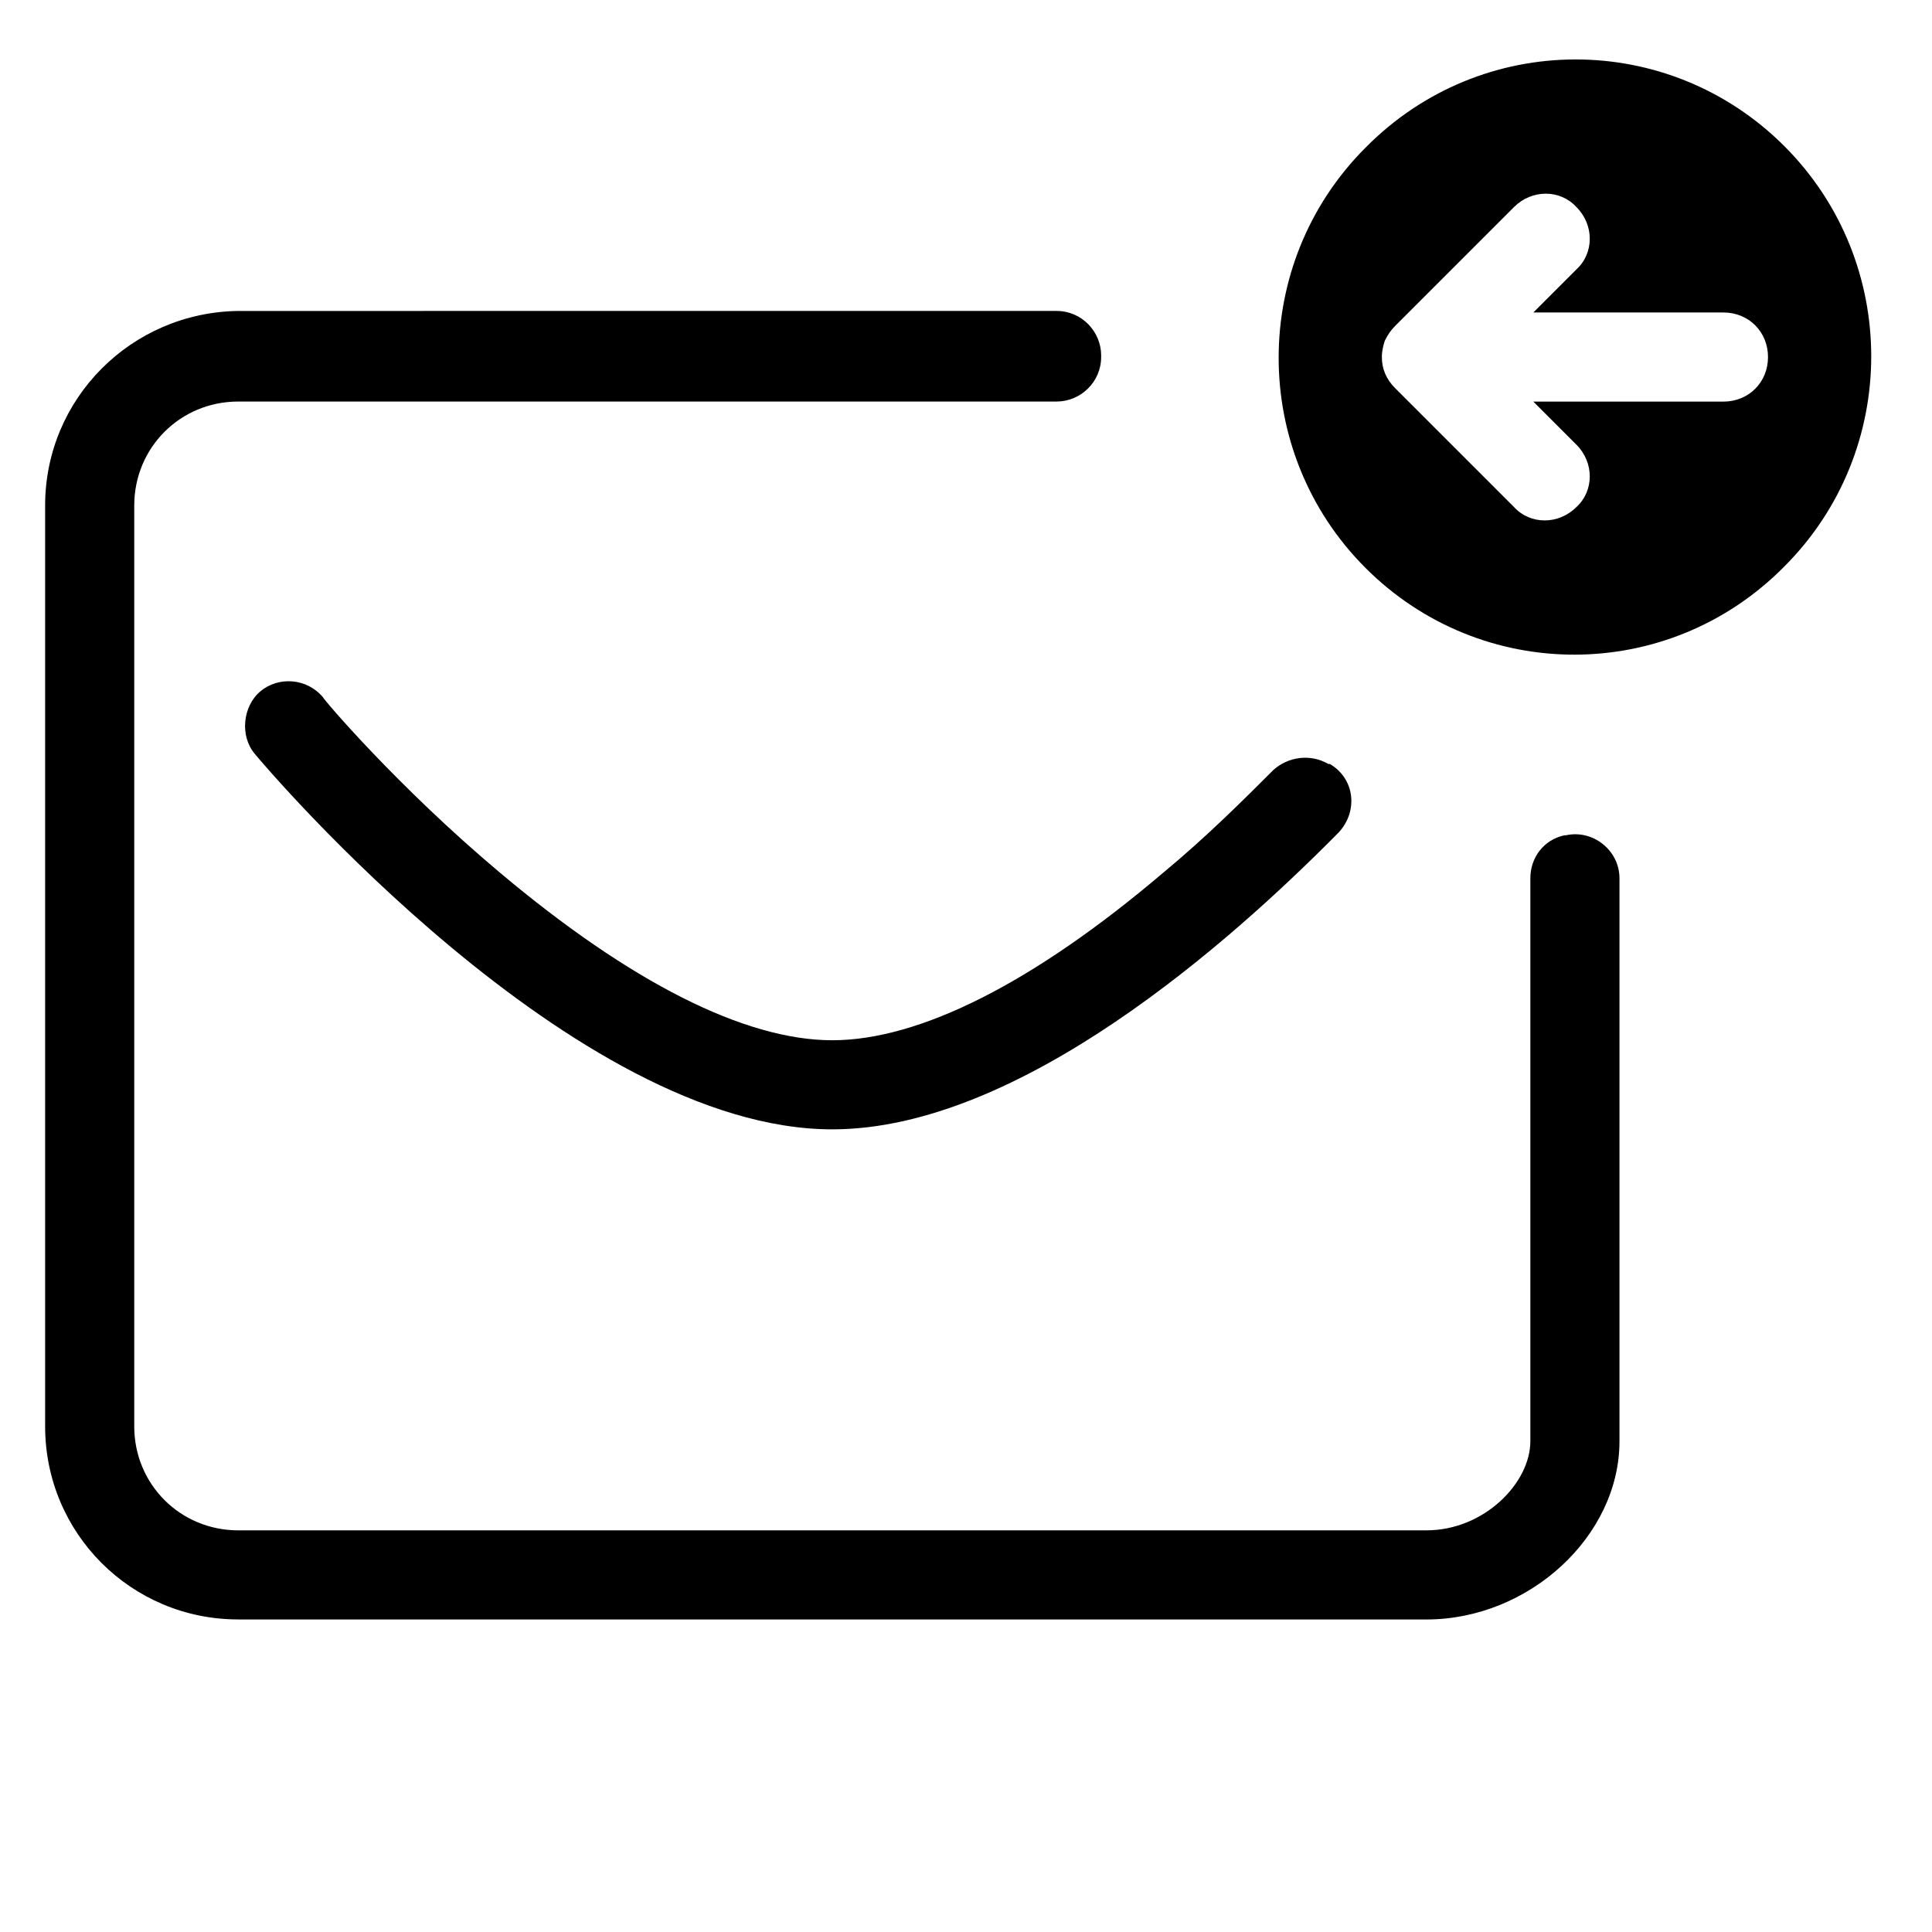
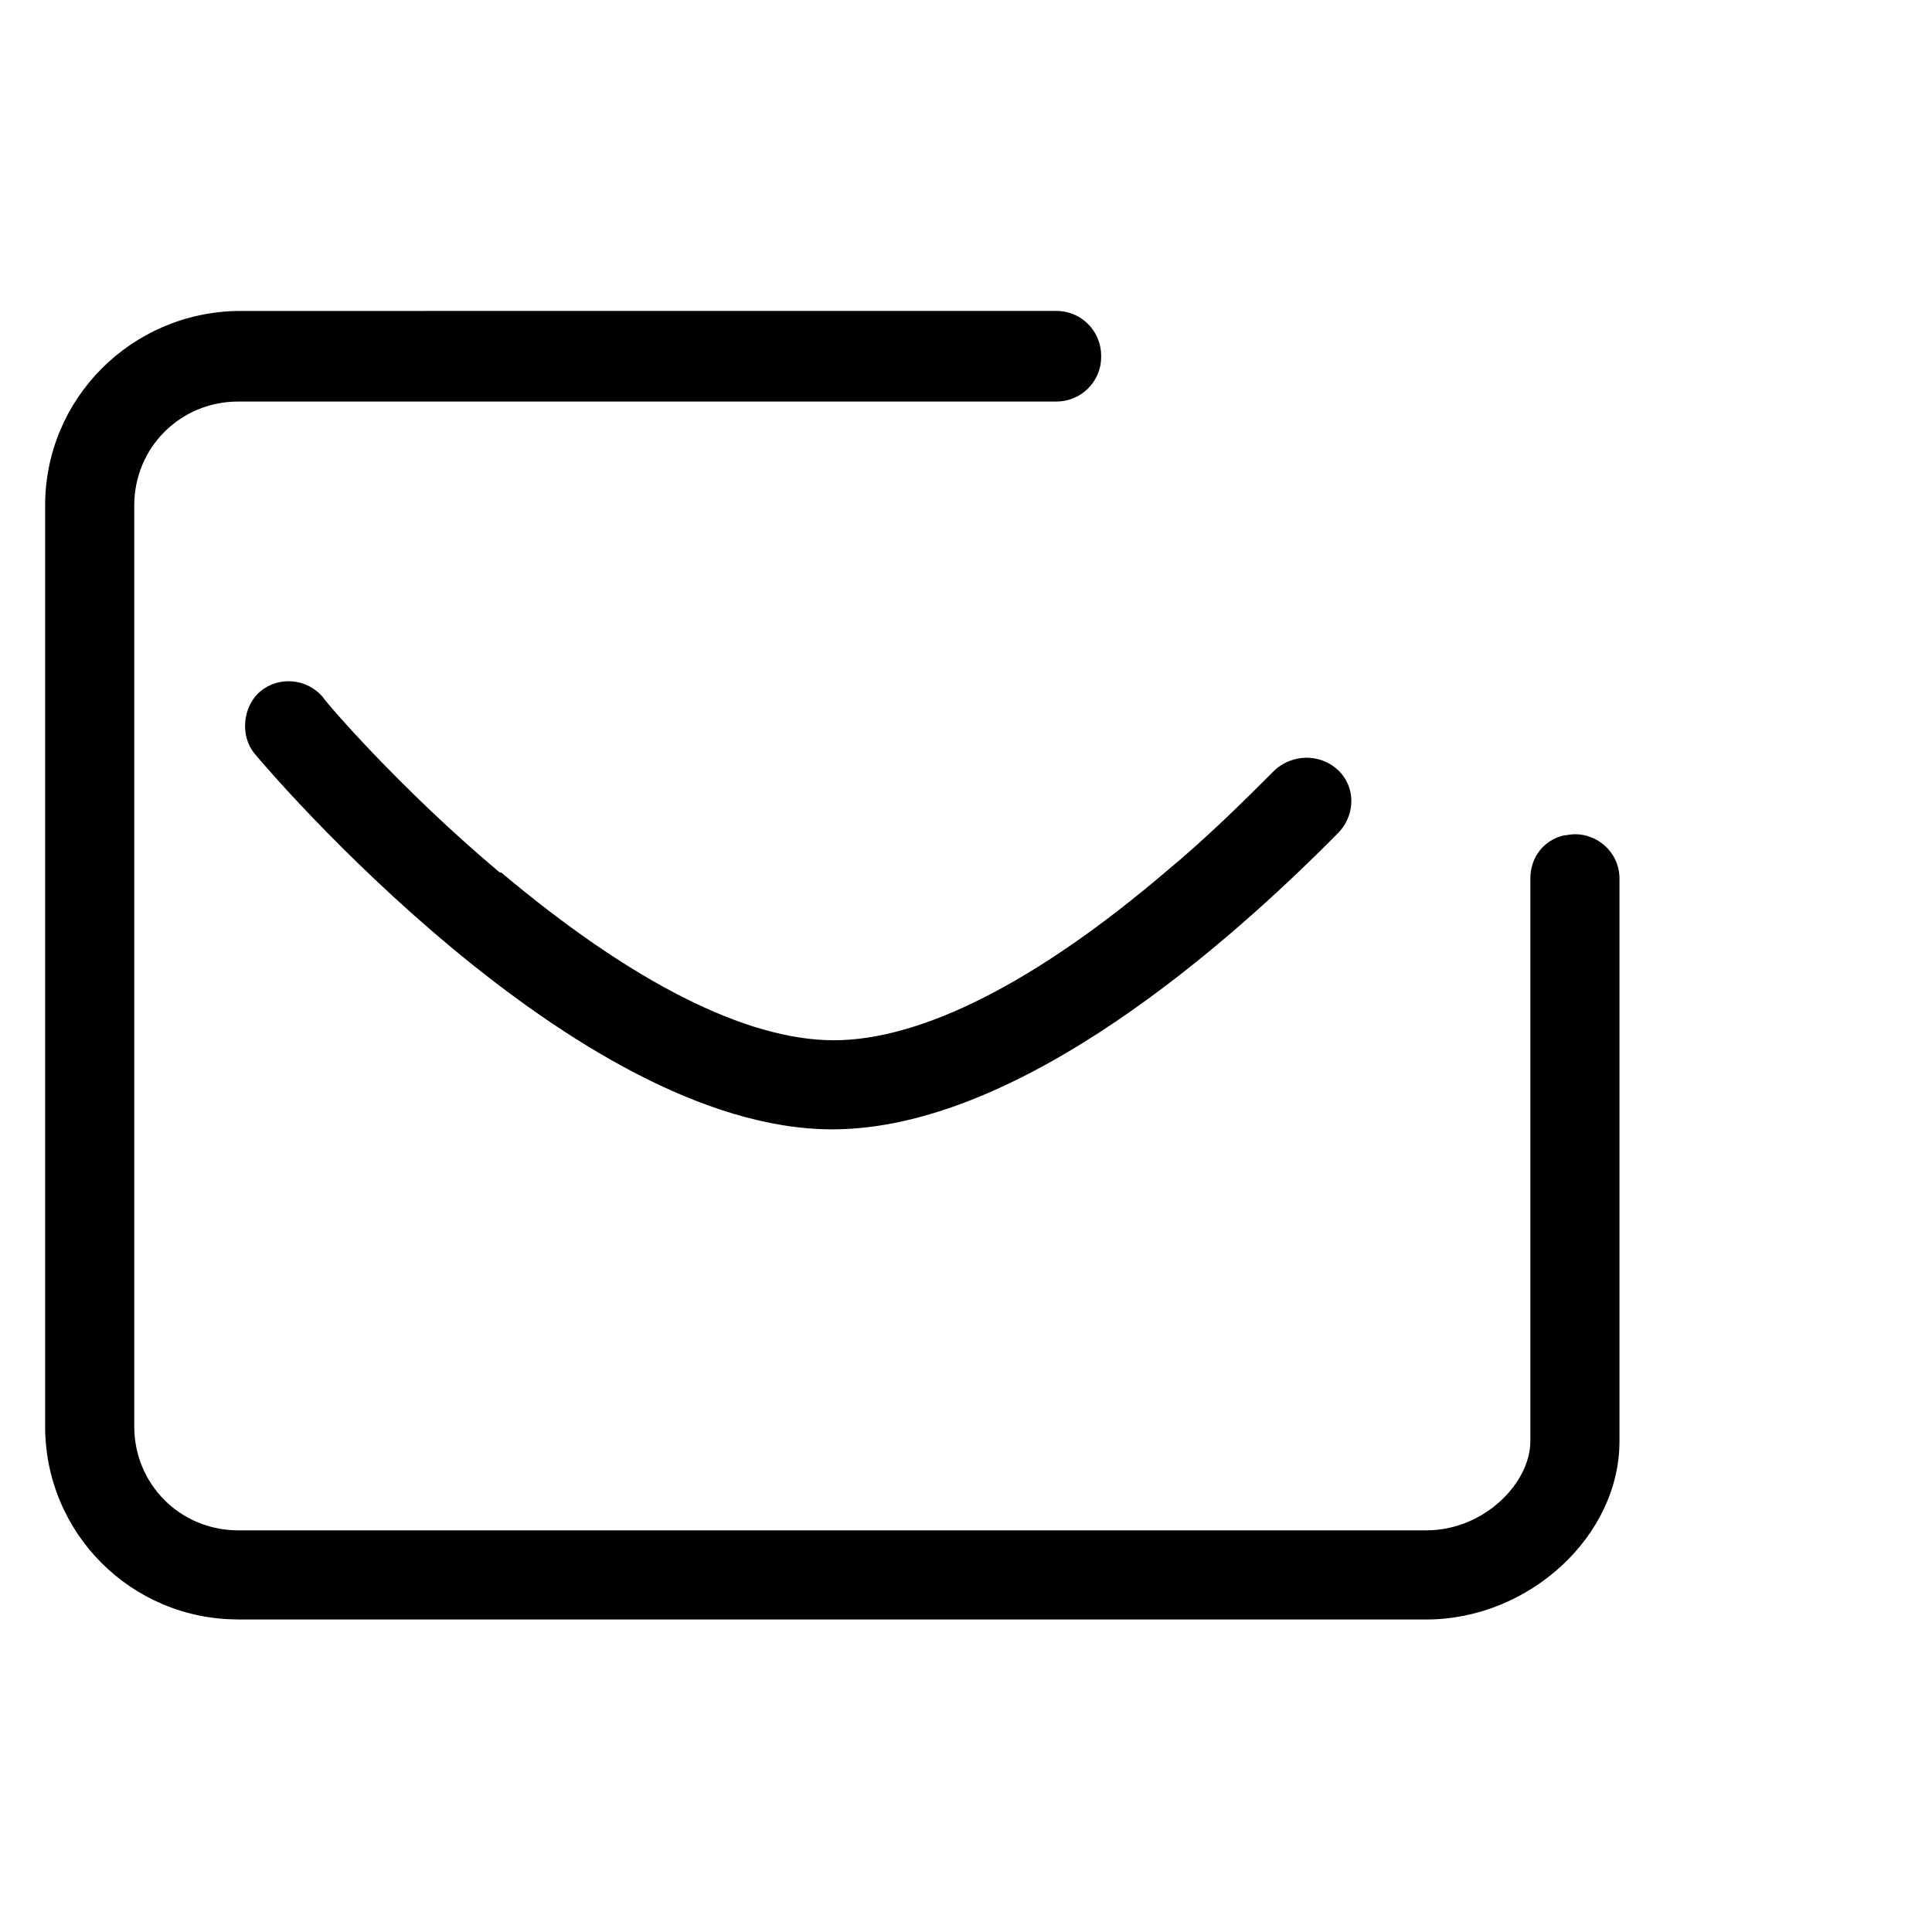
<svg xmlns="http://www.w3.org/2000/svg" fill="#000000" width="800px" height="800px" version="1.1" viewBox="144 144 512 512">
  <g>
    <path d="m207.13 573.18h314.88c27.16 0 51.168-22.043 51.168-47.23v-149.18c0-7.477-7.086-12.988-14.168-11.414h-0.395c-5.512 1.18-9.055 5.902-9.055 11.414v149.17c0 11.02-12.203 23.617-27.551 23.617h-314.88c-15.352 0-27.551-12.203-27.551-27.551v-244.04c0-15.352 12.203-27.551 27.551-27.551h216.88c6.297 0 11.809-5.117 11.809-11.809v-0.395c0-6.297-5.117-11.809-11.809-11.809l-216.88 0.004c-28.34 0.391-51.168 23.223-51.168 51.559v244.03c0 28.344 22.828 51.172 51.168 51.172z" />
-     <path d="m616.87 294.12c30.699-30.699 30.699-80.688 0-111.39-30.699-30.699-80.293-30.699-110.99 0.395-30.699 30.699-30.699 80.688 0 111.39 30.699 30.699 80.293 30.699 110.99-0.395zm-105.88-59.828c0.789-1.574 1.574-2.754 2.754-3.938l31.488-31.488c4.723-4.723 12.203-4.723 16.531 0 4.723 4.723 4.723 12.203 0 16.531l-11.414 11.414h50.383c6.691 0 11.809 5.117 11.809 11.809s-5.117 11.809-11.809 11.809h-50.383l11.414 11.414c4.723 4.723 4.723 12.203 0 16.531-4.723 4.723-12.203 4.723-16.531 0l-31.488-31.488c-2.359-2.359-3.539-5.117-3.539-8.266 0-1.574 0.395-3.148 0.785-4.328z" />
-     <path d="m276.41 375.2c-27.16-22.828-46.84-46.051-46.84-46.445-4.328-5.117-11.809-5.512-16.531-1.574s-5.512 11.809-1.574 16.531c3.547 4.328 84.625 99.578 153.11 99.578 49.594 0 105.48-49.594 134.22-78.719 5.117-5.512 4.328-14.168-2.363-18.105h-0.395c-4.723-2.754-10.629-1.969-14.562 1.574-7.871 7.871-17.711 17.711-29.125 27.16-34.242 29.125-64.551 44.477-87.773 44.477-23.223 0-53.531-15.352-88.168-44.477z" />
+     <path d="m276.41 375.2c-27.16-22.828-46.84-46.051-46.84-46.445-4.328-5.117-11.809-5.512-16.531-1.574s-5.512 11.809-1.574 16.531c3.547 4.328 84.625 99.578 153.11 99.578 49.594 0 105.48-49.594 134.22-78.719 5.117-5.512 4.328-14.168-2.363-18.105c-4.723-2.754-10.629-1.969-14.562 1.574-7.871 7.871-17.711 17.711-29.125 27.16-34.242 29.125-64.551 44.477-87.773 44.477-23.223 0-53.531-15.352-88.168-44.477z" />
  </g>
</svg>